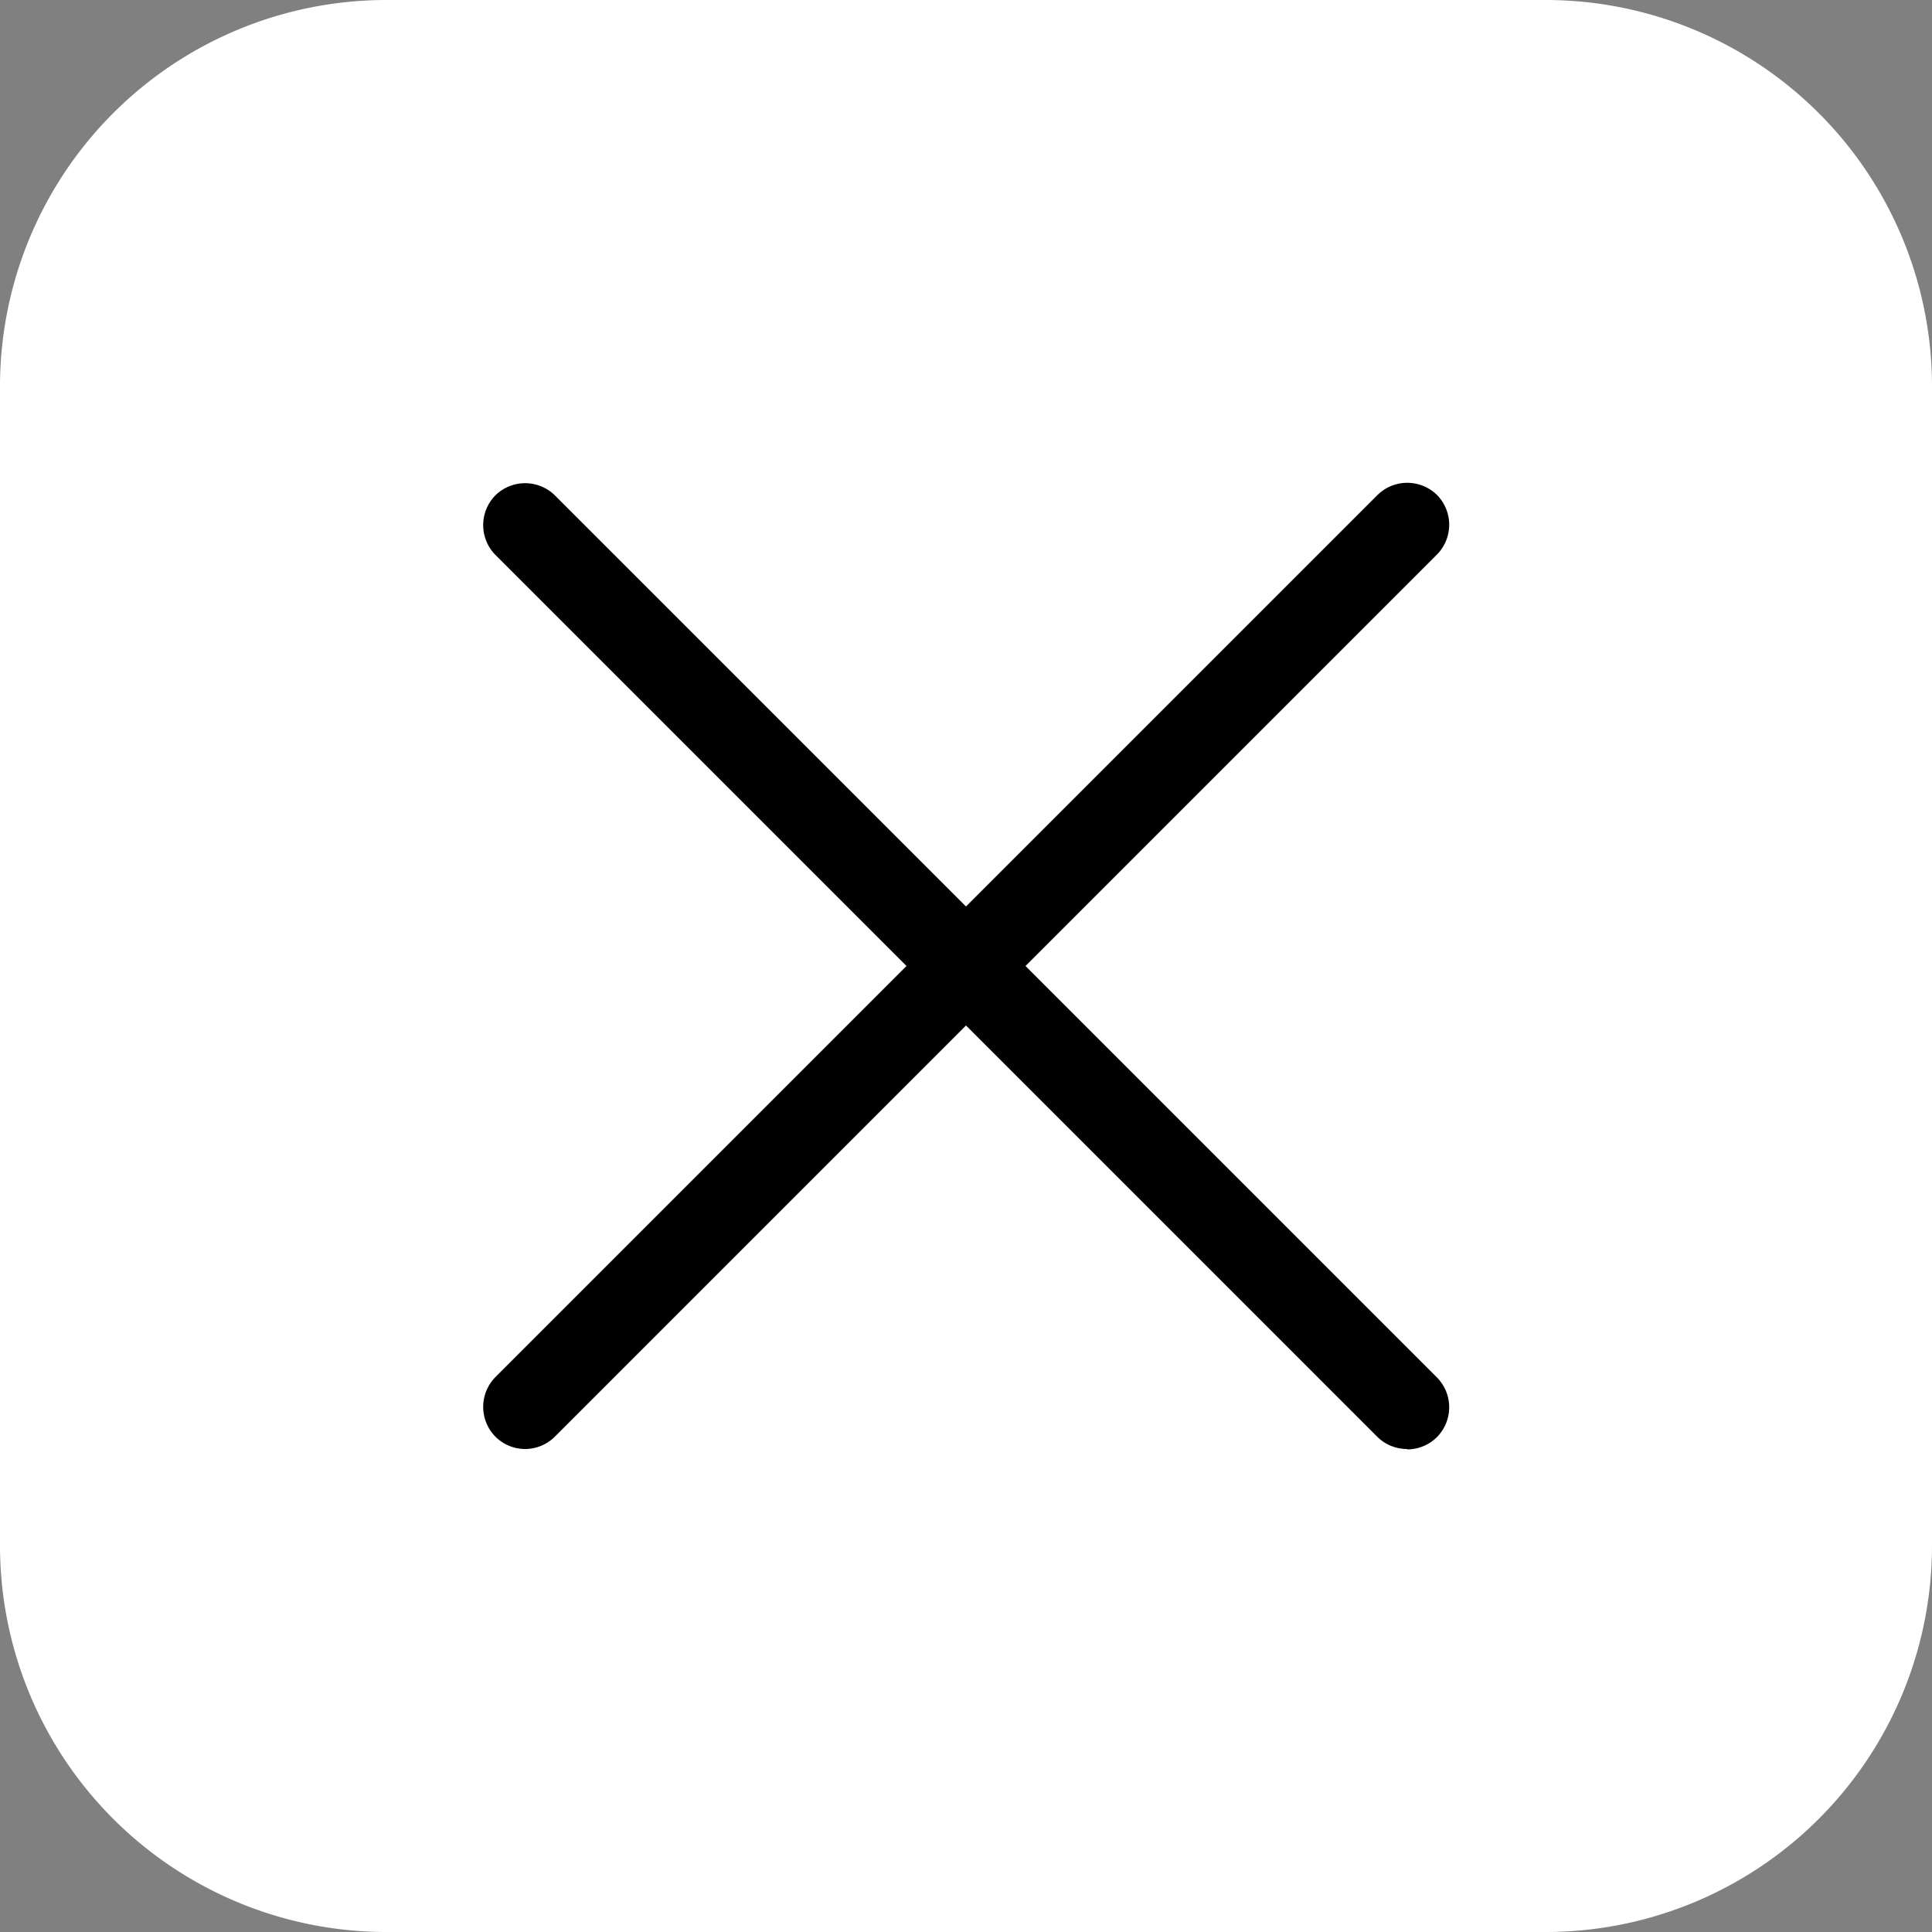
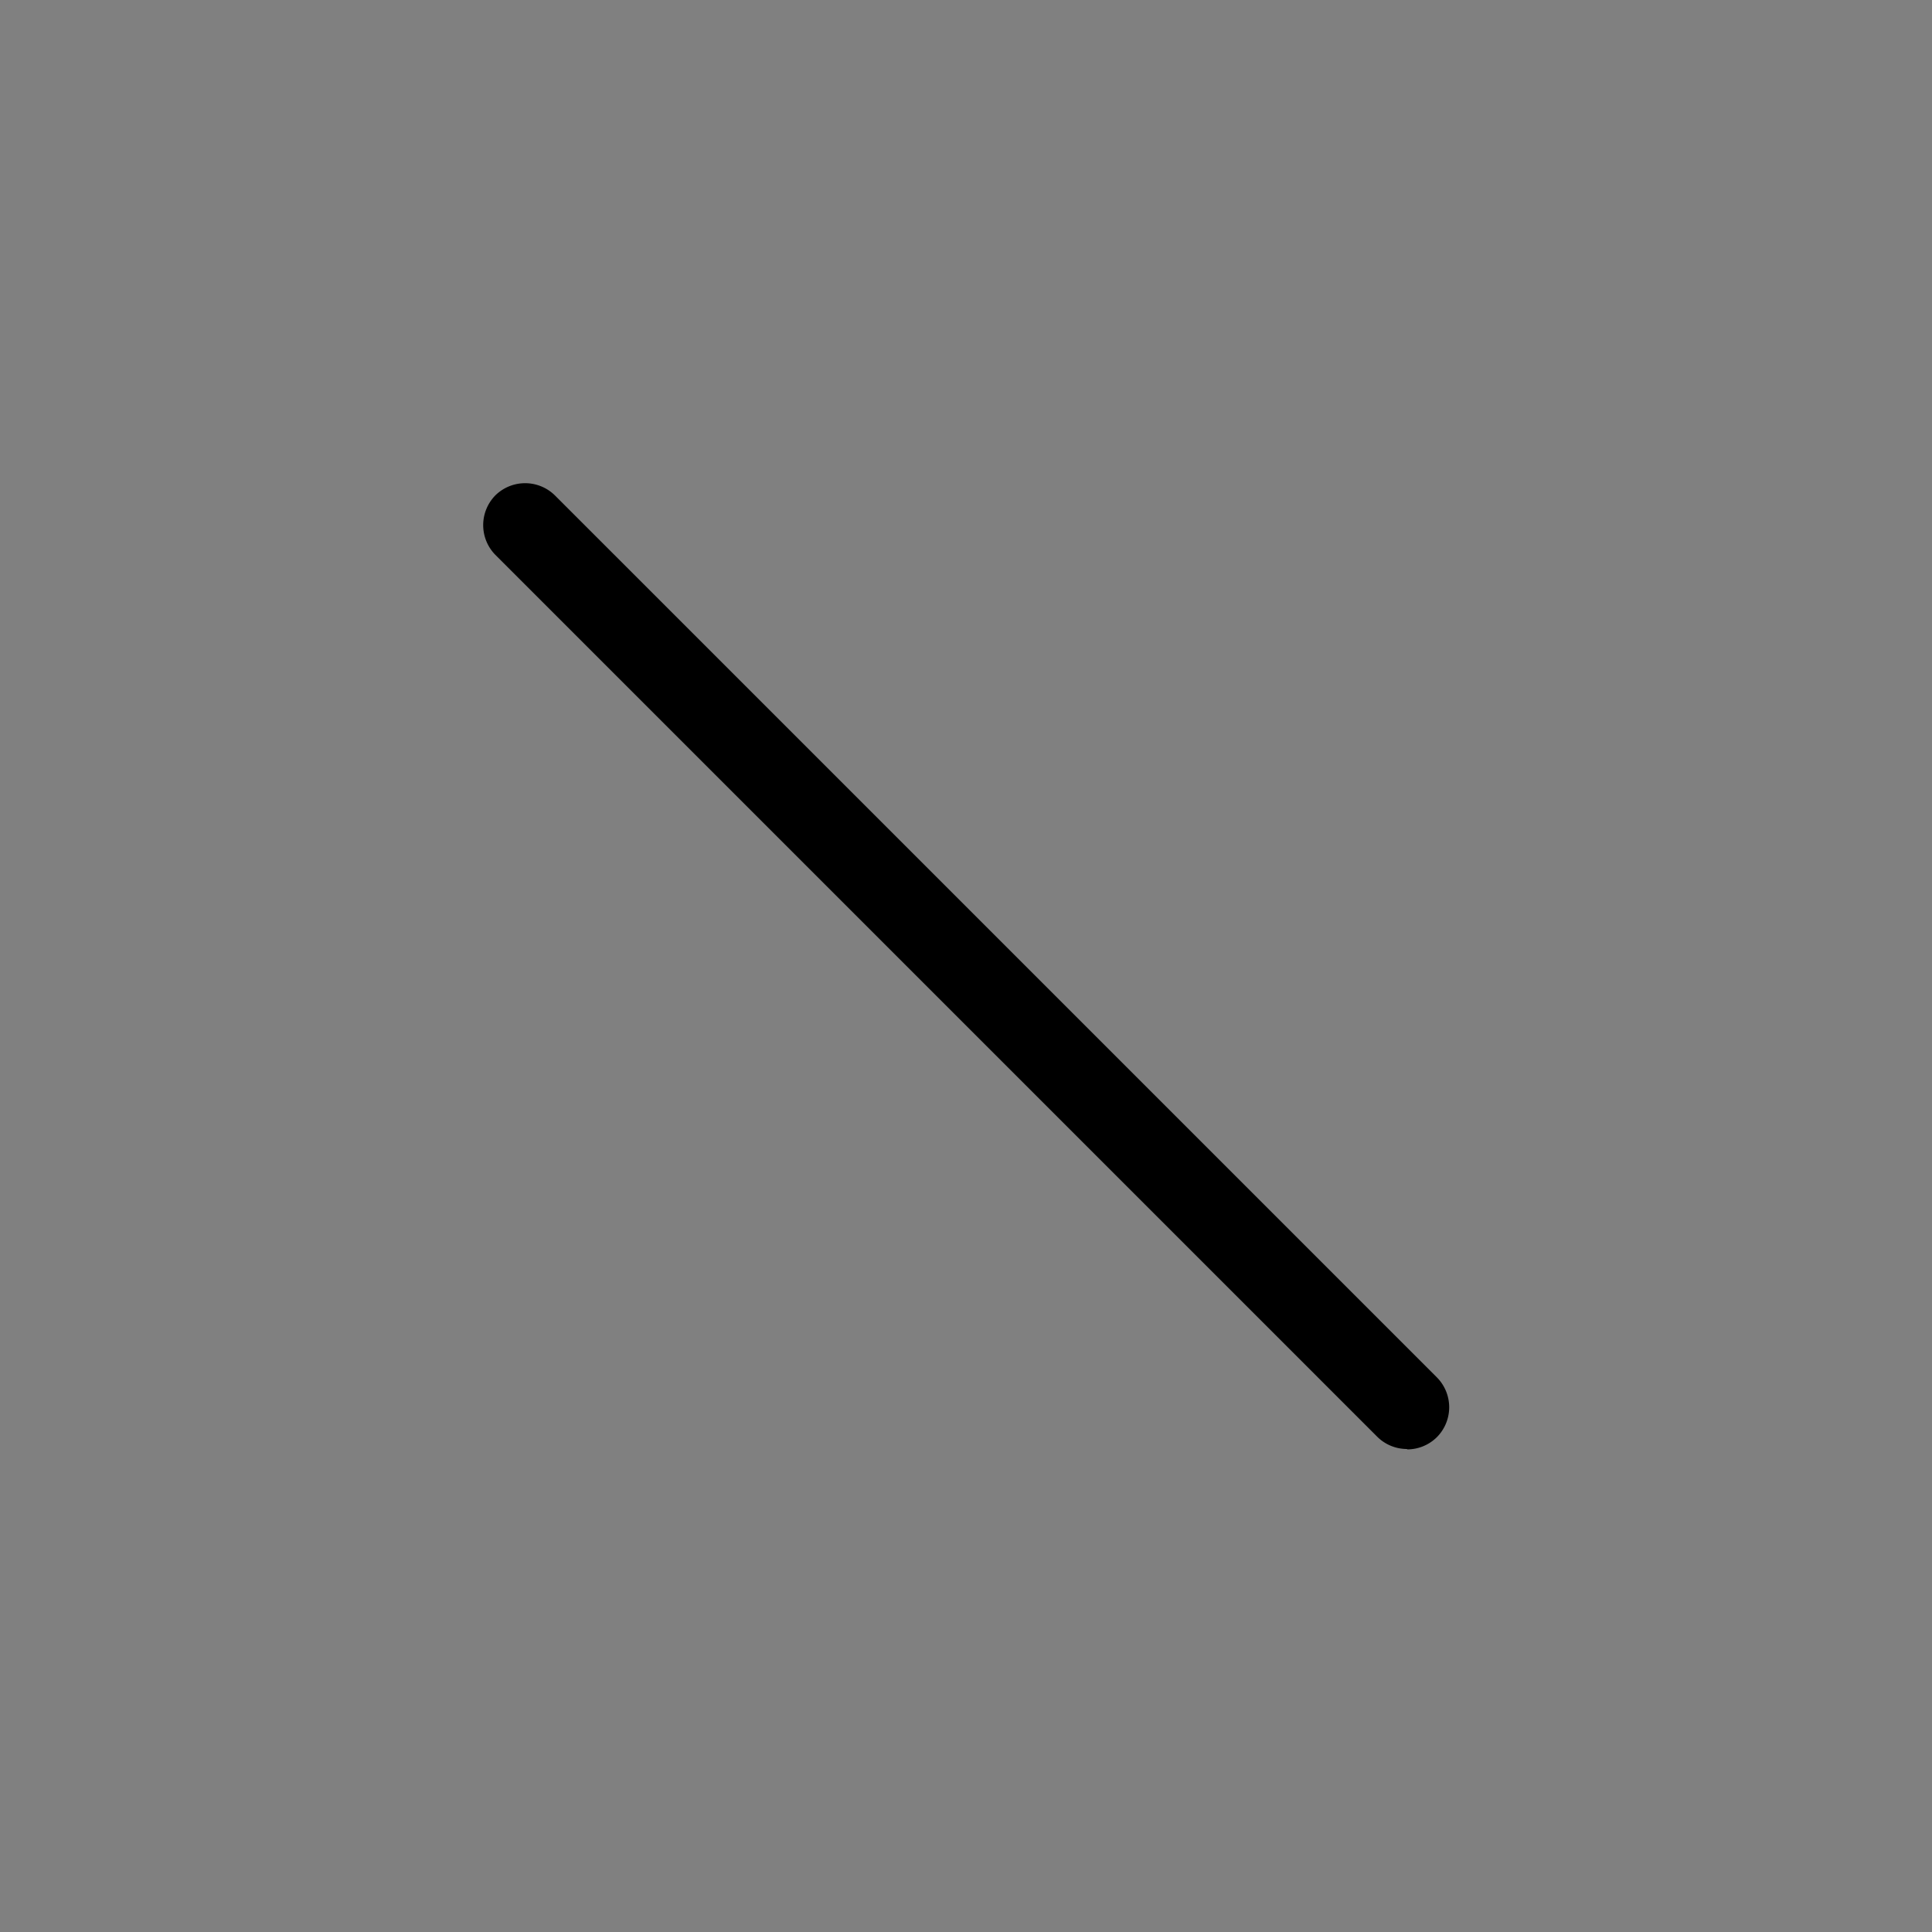
<svg xmlns="http://www.w3.org/2000/svg" width="40" height="40" viewBox="0 0 40 40" fill="none">
  <rect x="0" y="0" width="40" height="40" fill="#808080" stroke="none" />
  <g clip-path="url(#clip0_111_10554)">
-     <path d="M32 0H8a8 8 0 00-8 8v24a8 8 0 008 8h24a8 8 0 008-8V8a8 8 0 00-8-8z" fill="#fff" />
-     <path d="M10.872 30a.873.873 0 01-.616-.256.879.879 0 010-1.232L28.52 10.248a.879.879 0 011.232 0 .879.879 0 010 1.232L11.488 29.744a.873.873 0 01-.616.256z" fill="#000" />
    <path d="M29.128 30a.873.873 0 01-.616-.256L10.256 11.488a.879.879 0 010-1.232.879.879 0 011.232 0L29.752 28.52a.879.879 0 010 1.232.873.873 0 01-.616.256L29.128 30z" fill="#000" />
  </g>
  <defs>
    <clipPath id="clip0_111_10554">
      <rect width="40" height="40" fill="#fff" />
    </clipPath>
  </defs>
</svg>